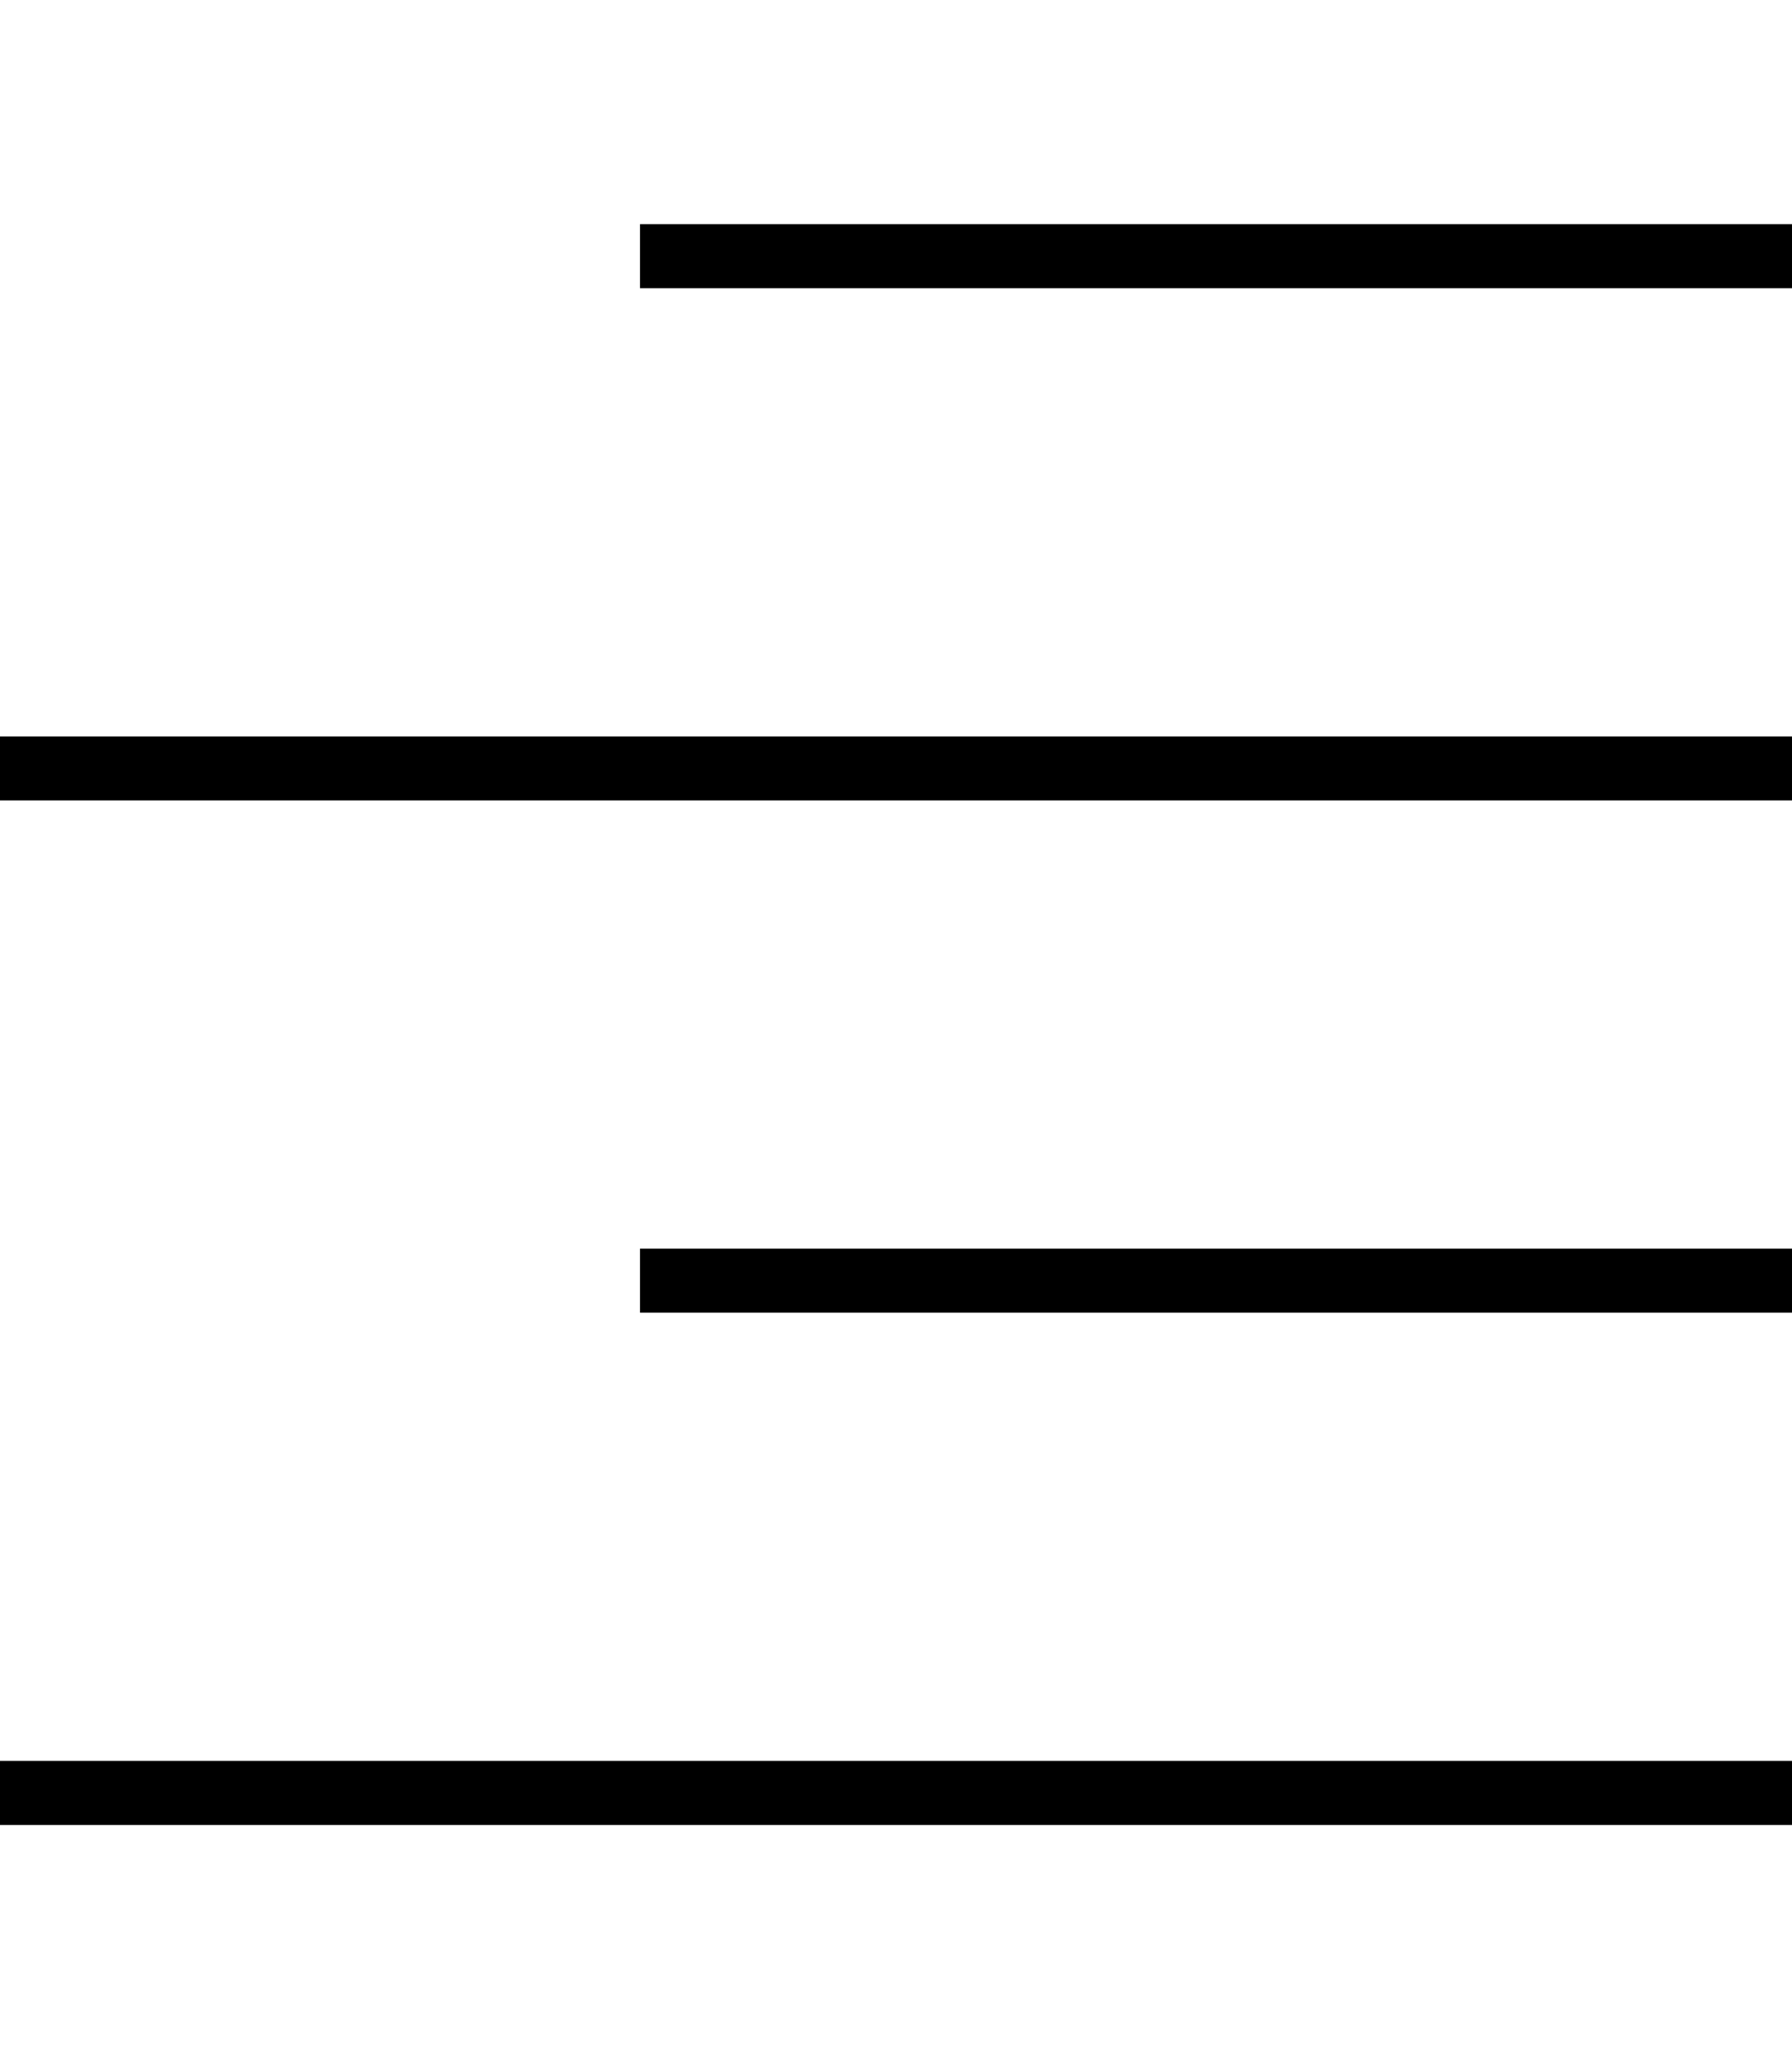
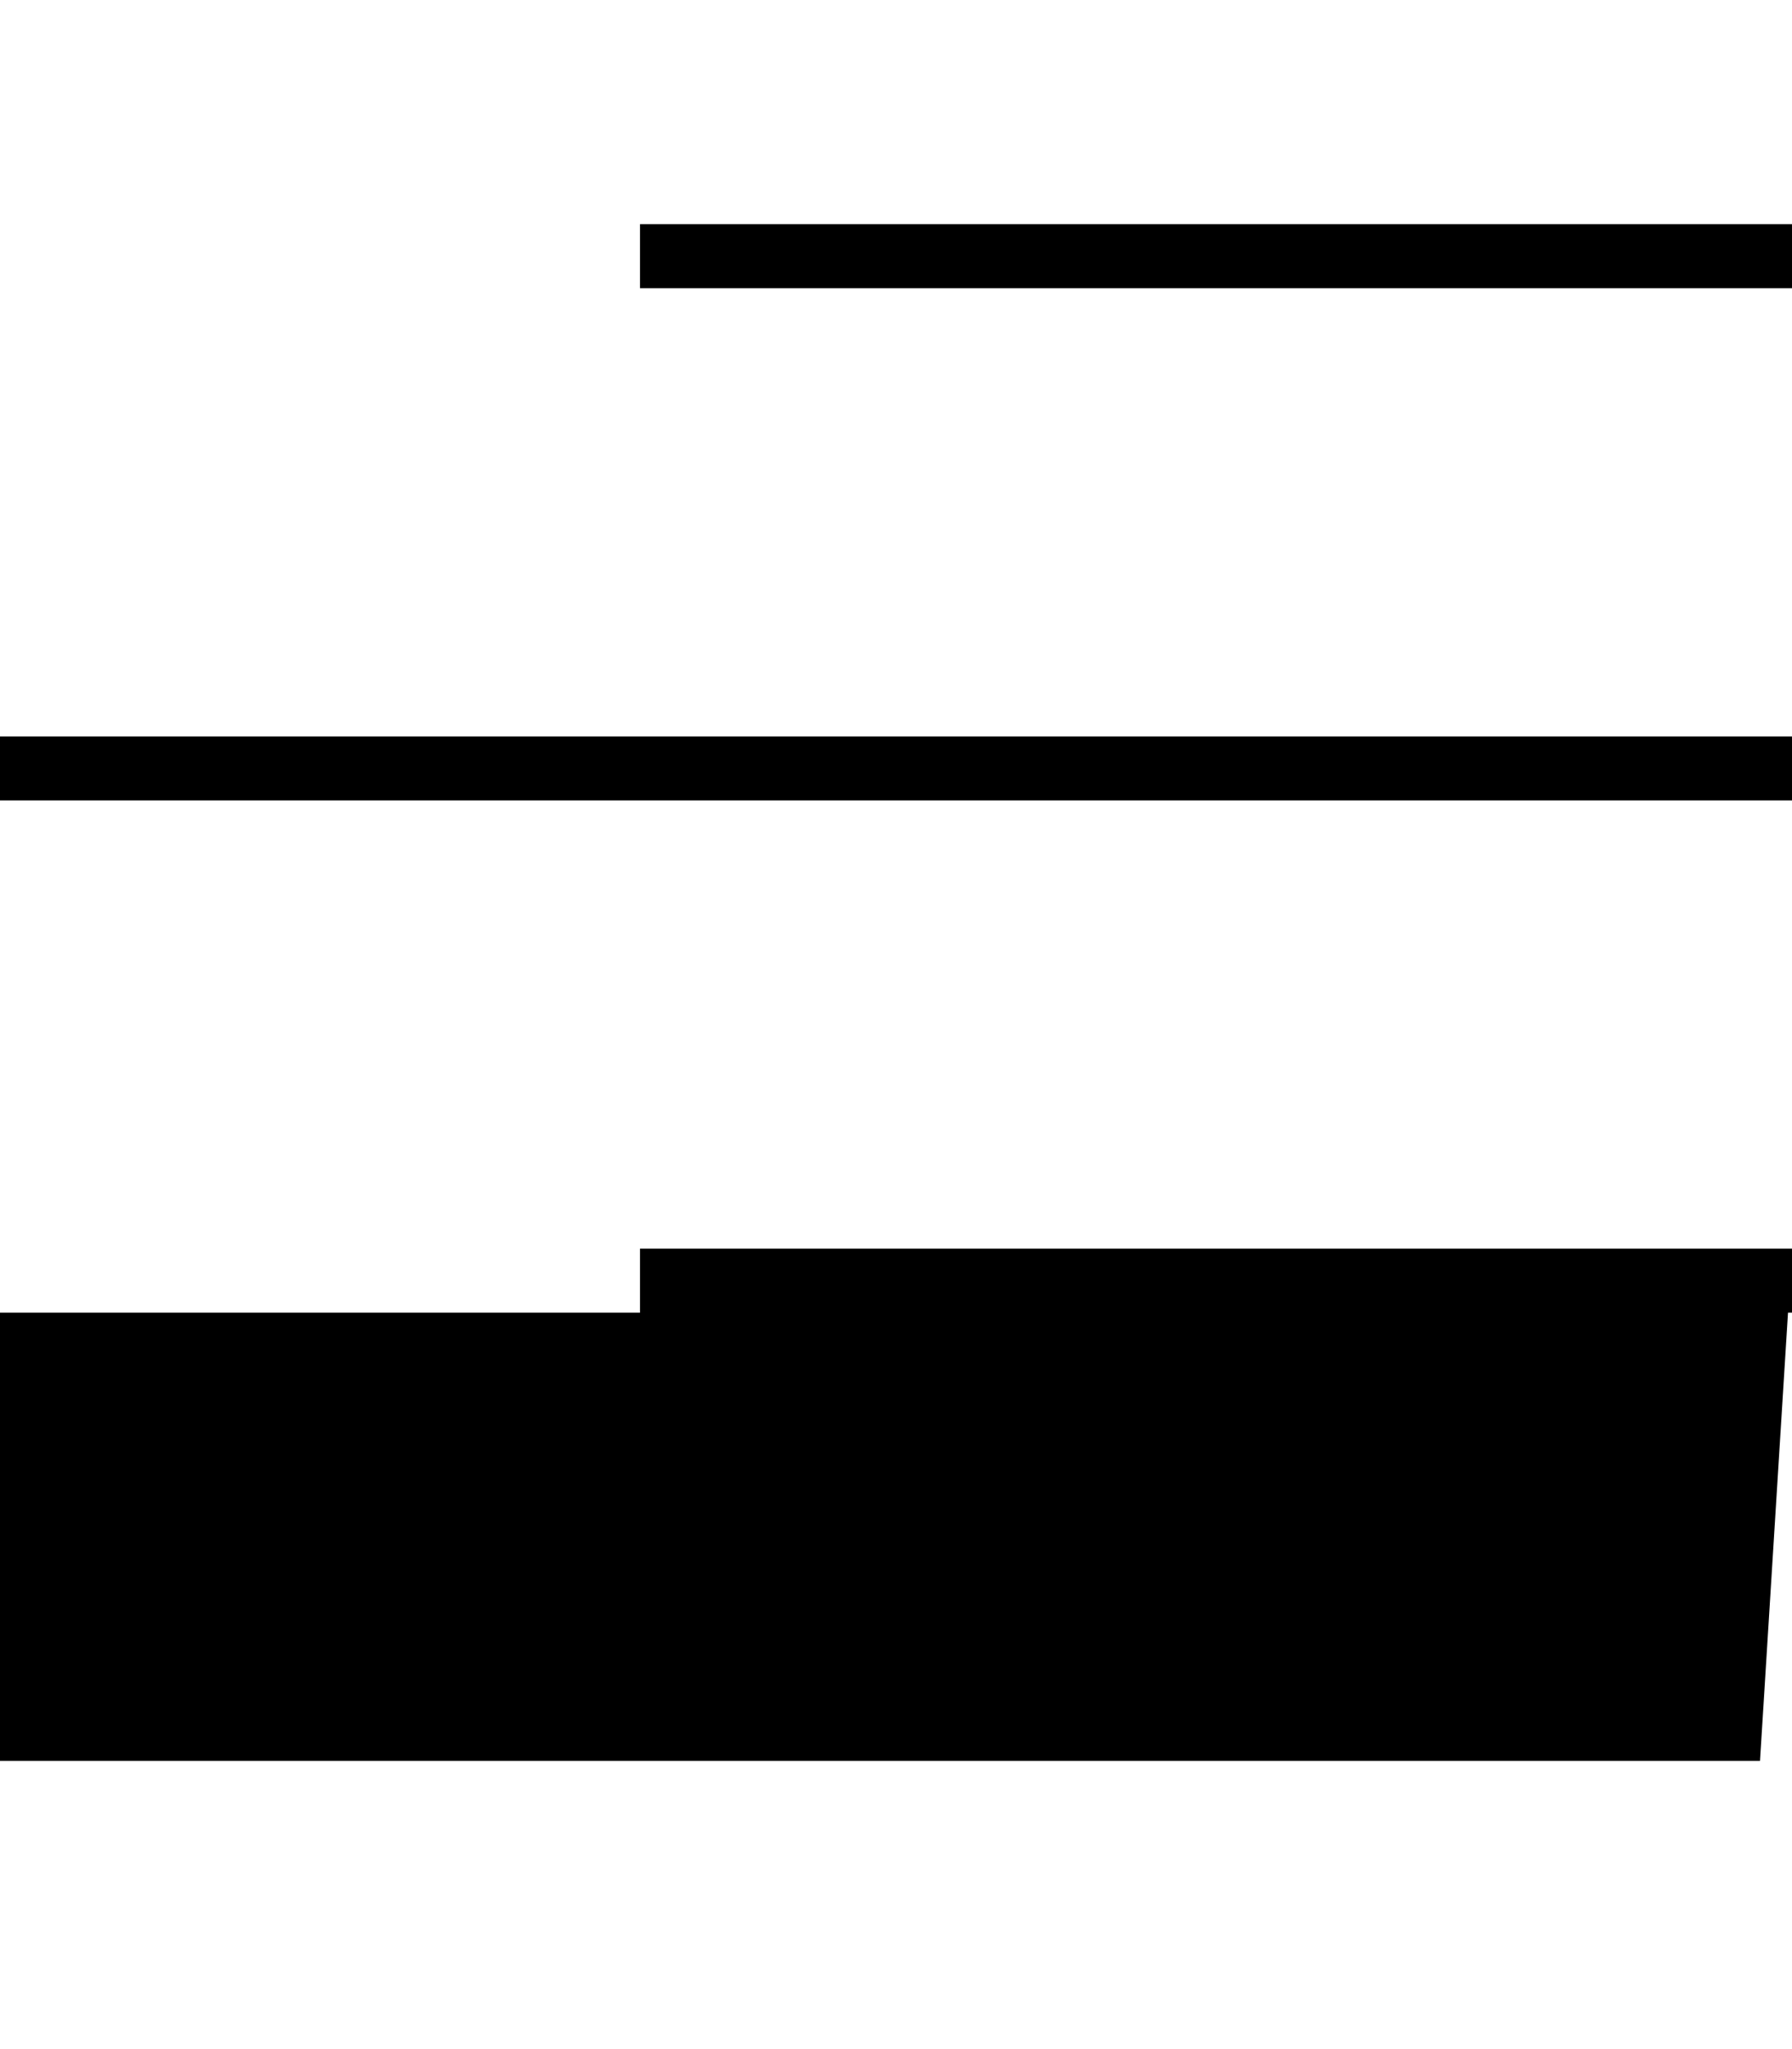
<svg xmlns="http://www.w3.org/2000/svg" viewBox="0 0 448 512">
-   <path d="M440 56h8V72h-8H168h-8V56h8H440zm0 128h8v16h-8H8 0V184H8 440zm8 128v16h-8H168h-8V312h8H440h8zm-8 128h8v16h-8H8 0V440H8 440z" />
+   <path d="M440 56h8V72h-8H168h-8V56h8H440zm0 128h8v16h-8H8 0V184H8 440zm8 128v16h-8H168h-8V312h8H440h8zh8v16h-8H8 0V440H8 440z" />
</svg>